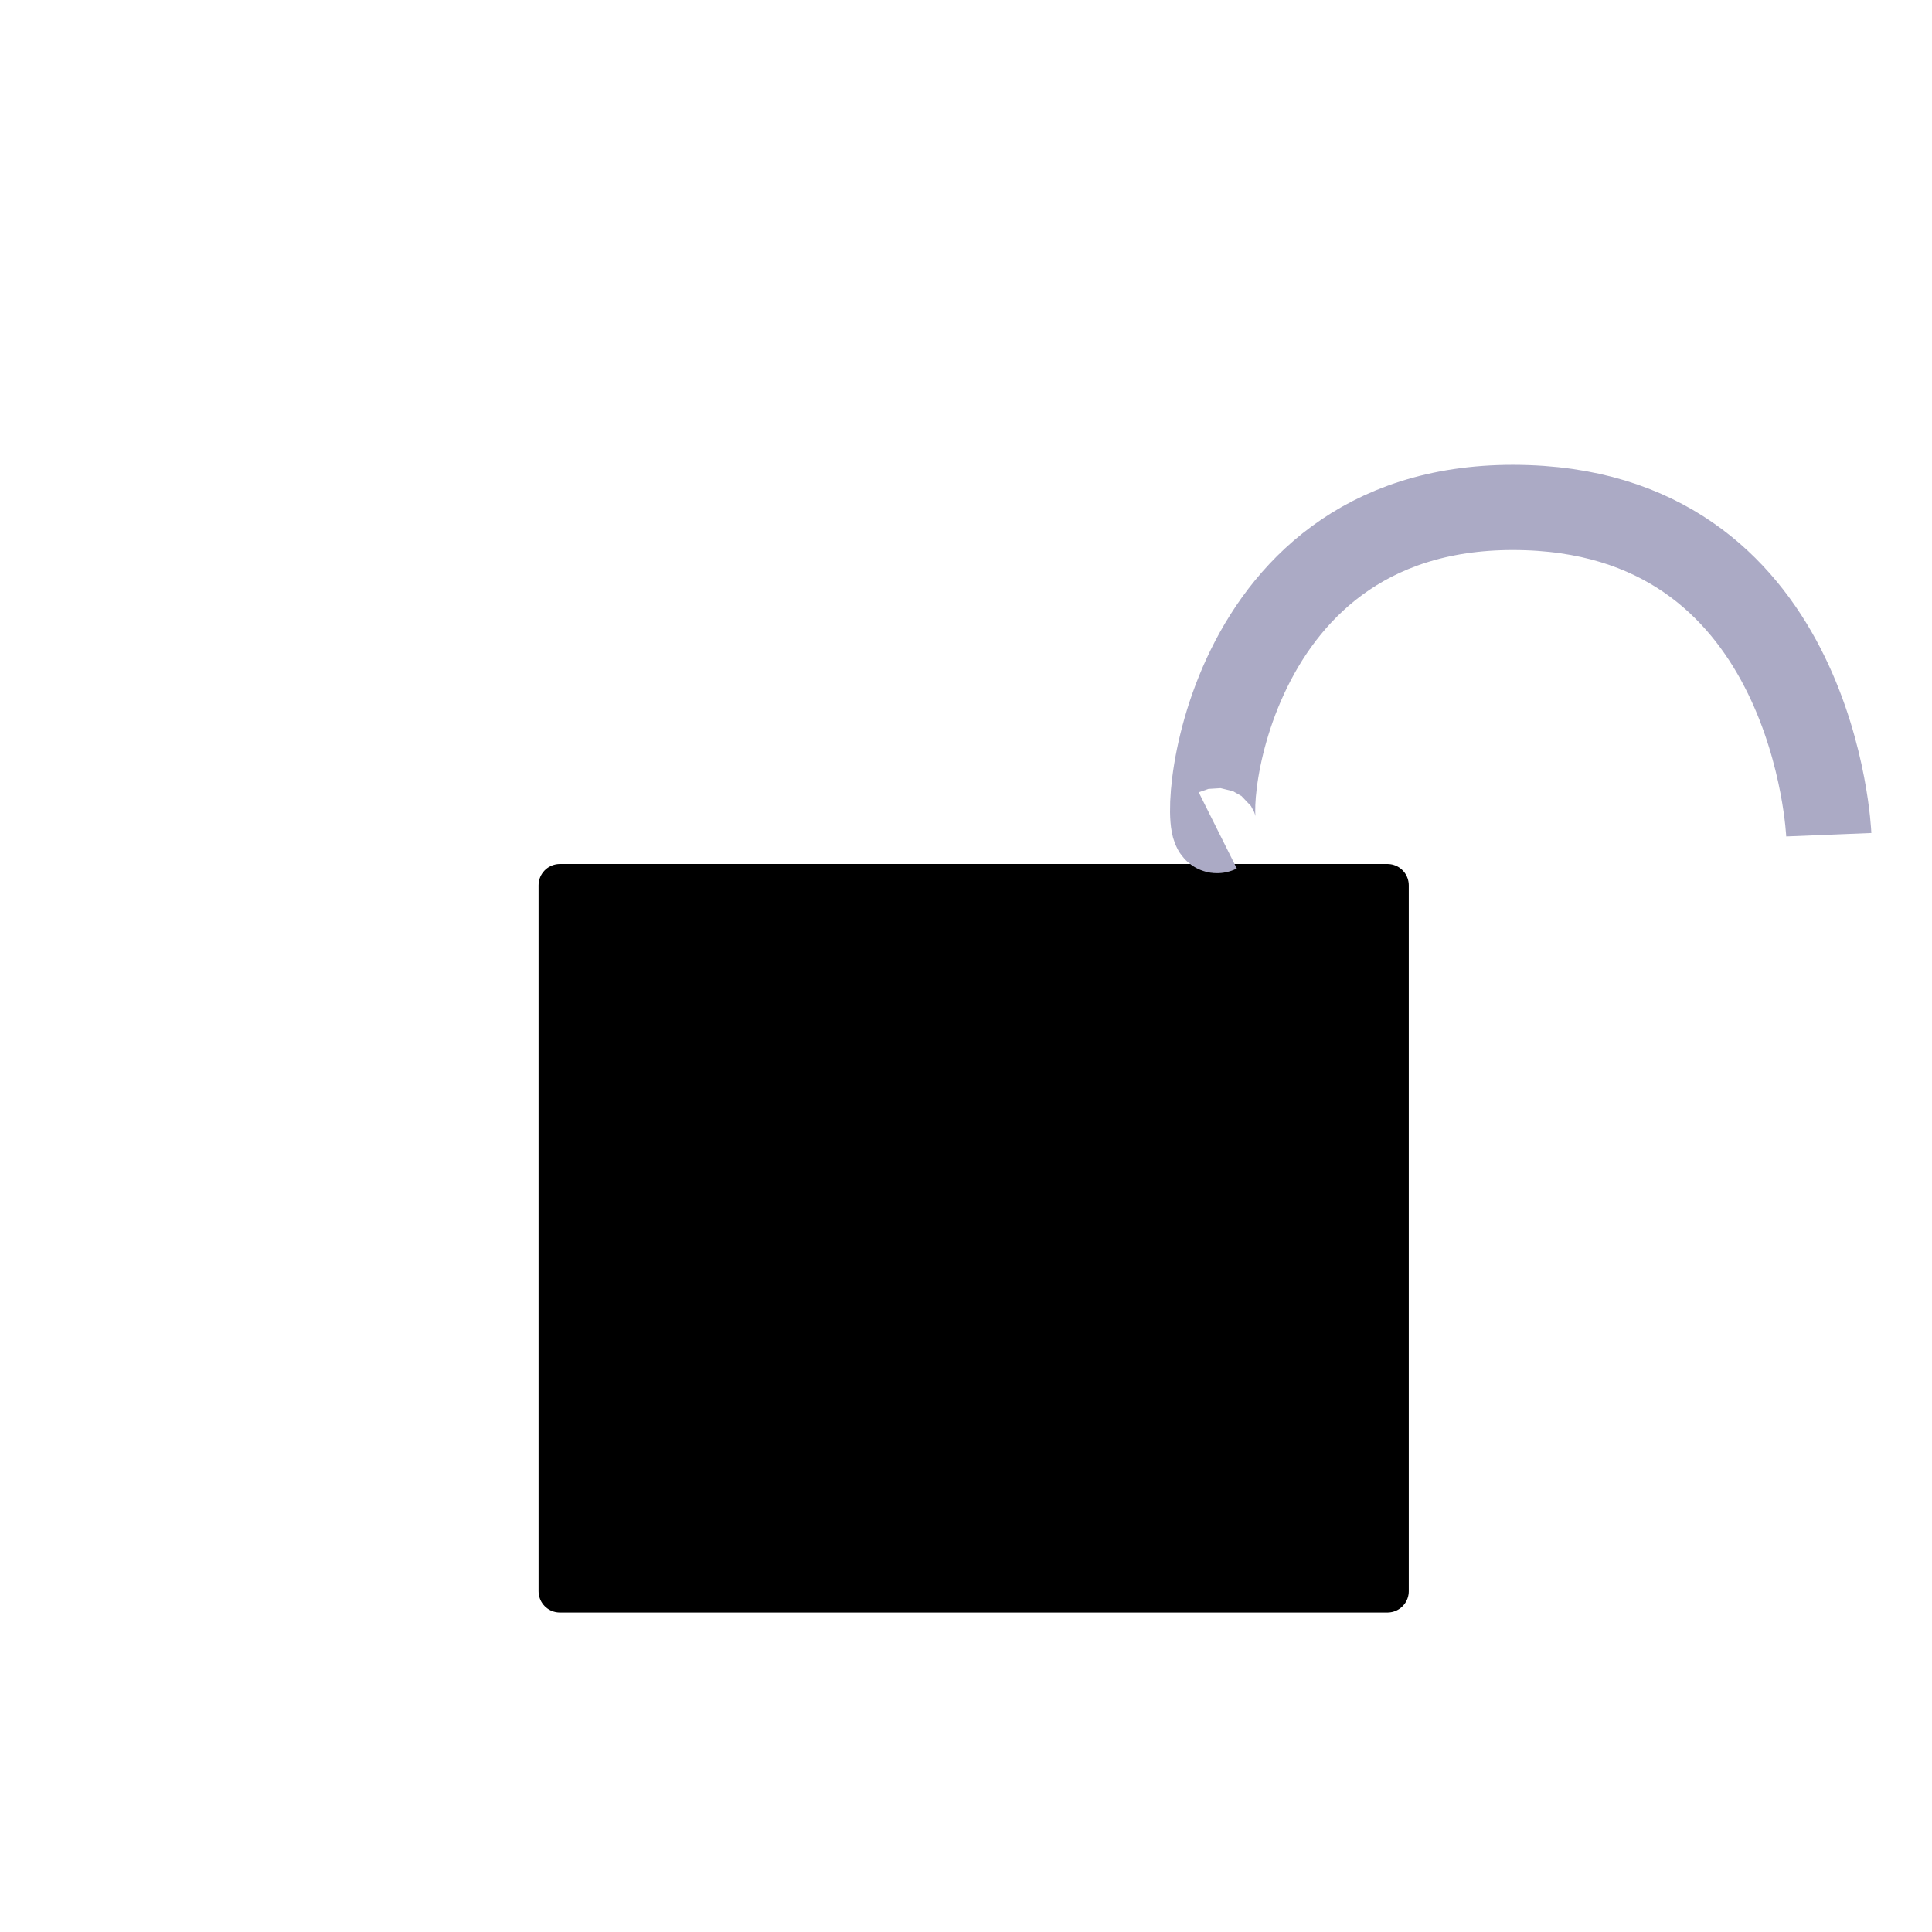
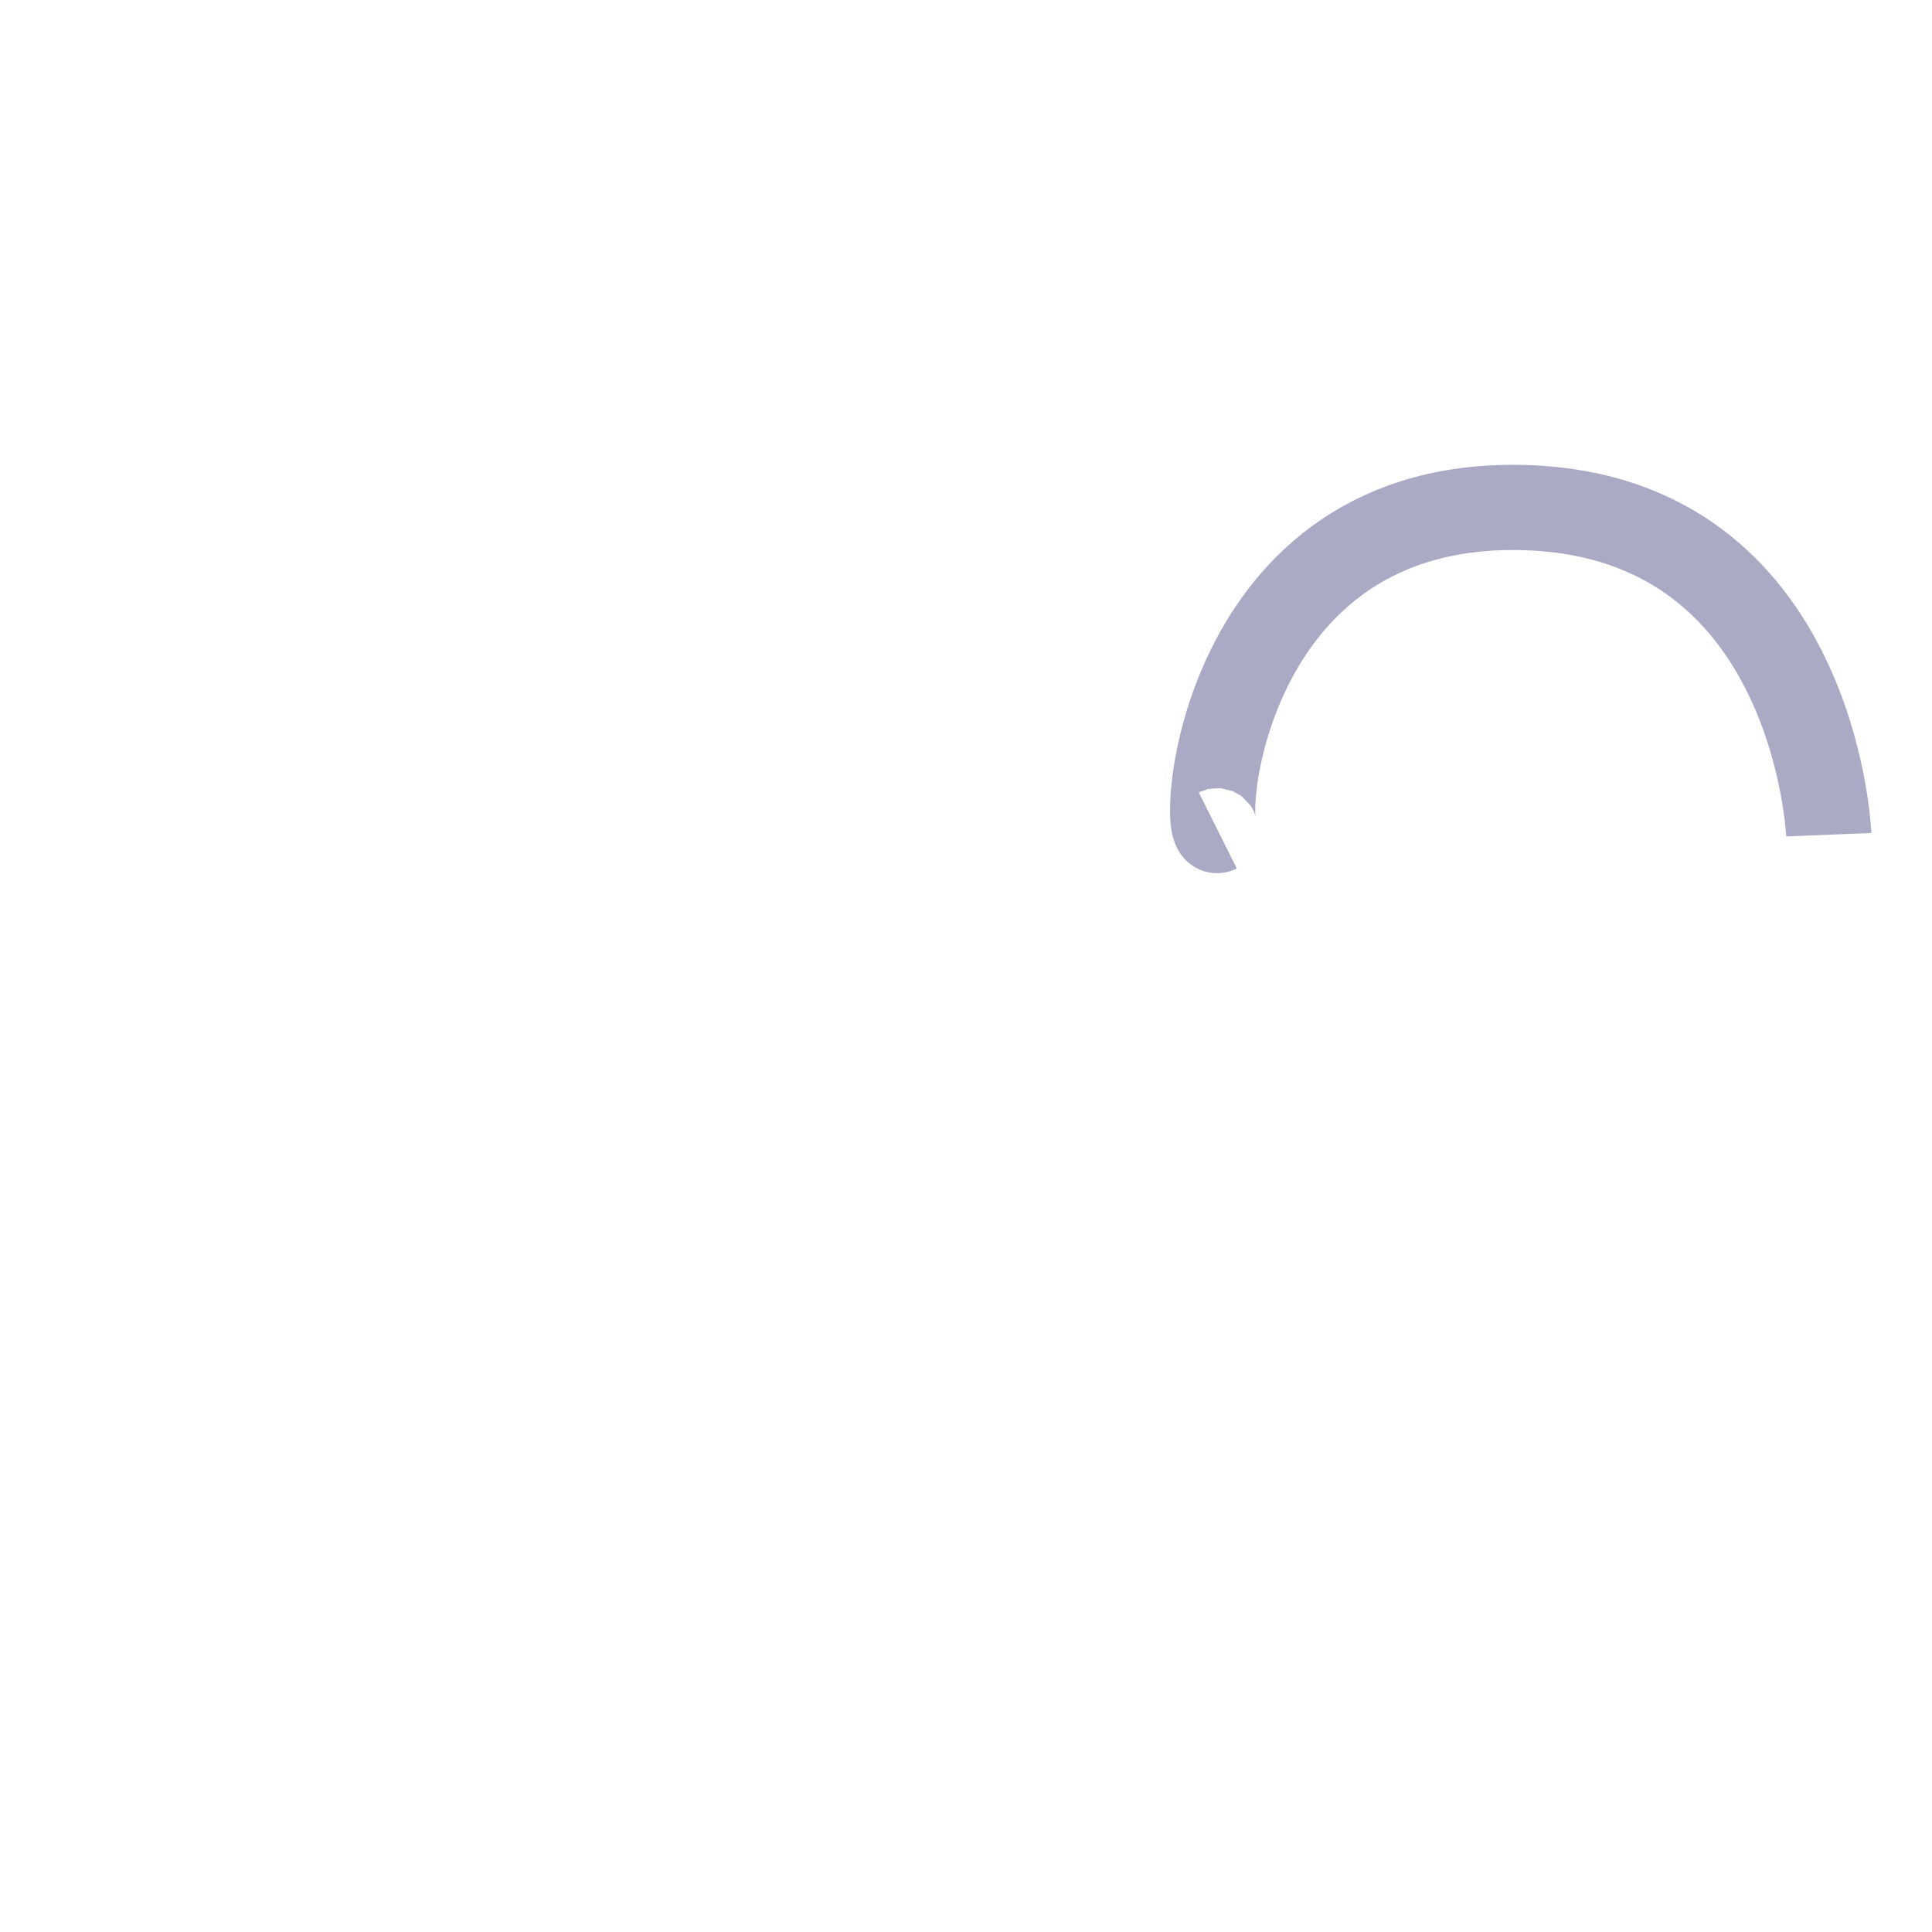
<svg xmlns="http://www.w3.org/2000/svg" xmlns:ns1="http://www.inkscape.org/namespaces/inkscape" xmlns:ns2="http://sodipodi.sourceforge.net/DTD/sodipodi-0.dtd" xmlns:ns3="http://www.openswatchbook.org/uri/2009/osb" xmlns:xlink="http://www.w3.org/1999/xlink" width="64mm" height="64mm" viewBox="0 0 226.772 226.772" id="svg2" version="1.1" ns1:version="0.91 r13725" ns2:docname="unlock.svg">
  <defs id="defs4">
    <linearGradient id="linearGradient4135" ns3:paint="solid">
      <stop style="stop-color:#000000;stop-opacity:1;" offset="0" id="stop4137" />
    </linearGradient>
    <linearGradient ns1:collect="always" xlink:href="#linearGradient4135" id="linearGradient4139" x1="63.214" y1="970.934" x2="165.357" y2="970.934" gradientUnits="userSpaceOnUse" />
  </defs>
  <ns2:namedview id="base" pagecolor="#ffffff" bordercolor="#666666" borderopacity="1.0" ns1:pageopacity="0.0" ns1:pageshadow="2" ns1:zoom="1.979899" ns1:cx="-280.07997" ns1:cy="122.87157" ns1:document-units="px" ns1:current-layer="layer1" showgrid="false" ns1:window-width="2782" ns1:window-height="1764" ns1:window-x="98" ns1:window-y="36" ns1:window-maximized="1" />
  <g ns1:label="Layer 1" ns1:groupmode="layer" id="layer1" transform="translate(0,-825.591)">
-     <rect style="fill:url(#linearGradient4139);fill-opacity:1;stroke:#000000;stroke-linejoin:round;stroke-opacity:1;stroke-width:5;stroke-miterlimit:4;stroke-dasharray:none" id="rect4138" width="97.143" height="82.857" x="65.714" y="929.505" />
    <path style="fill:none;fill-rule:evenodd;stroke:#abaac5;stroke-width:10;stroke-linecap:butt;stroke-linejoin:miter;stroke-miterlimit:4;stroke-dasharray:none;stroke-opacity:1" d="m 142.937,923.063 c -2.193,1.096 -0.134,-39.193 36.365,-37.881 33.849,1.217 35.355,38.386 35.355,38.386" id="path4148" ns1:connector-curvature="0" ns2:nodetypes="csc" />
  </g>
</svg>